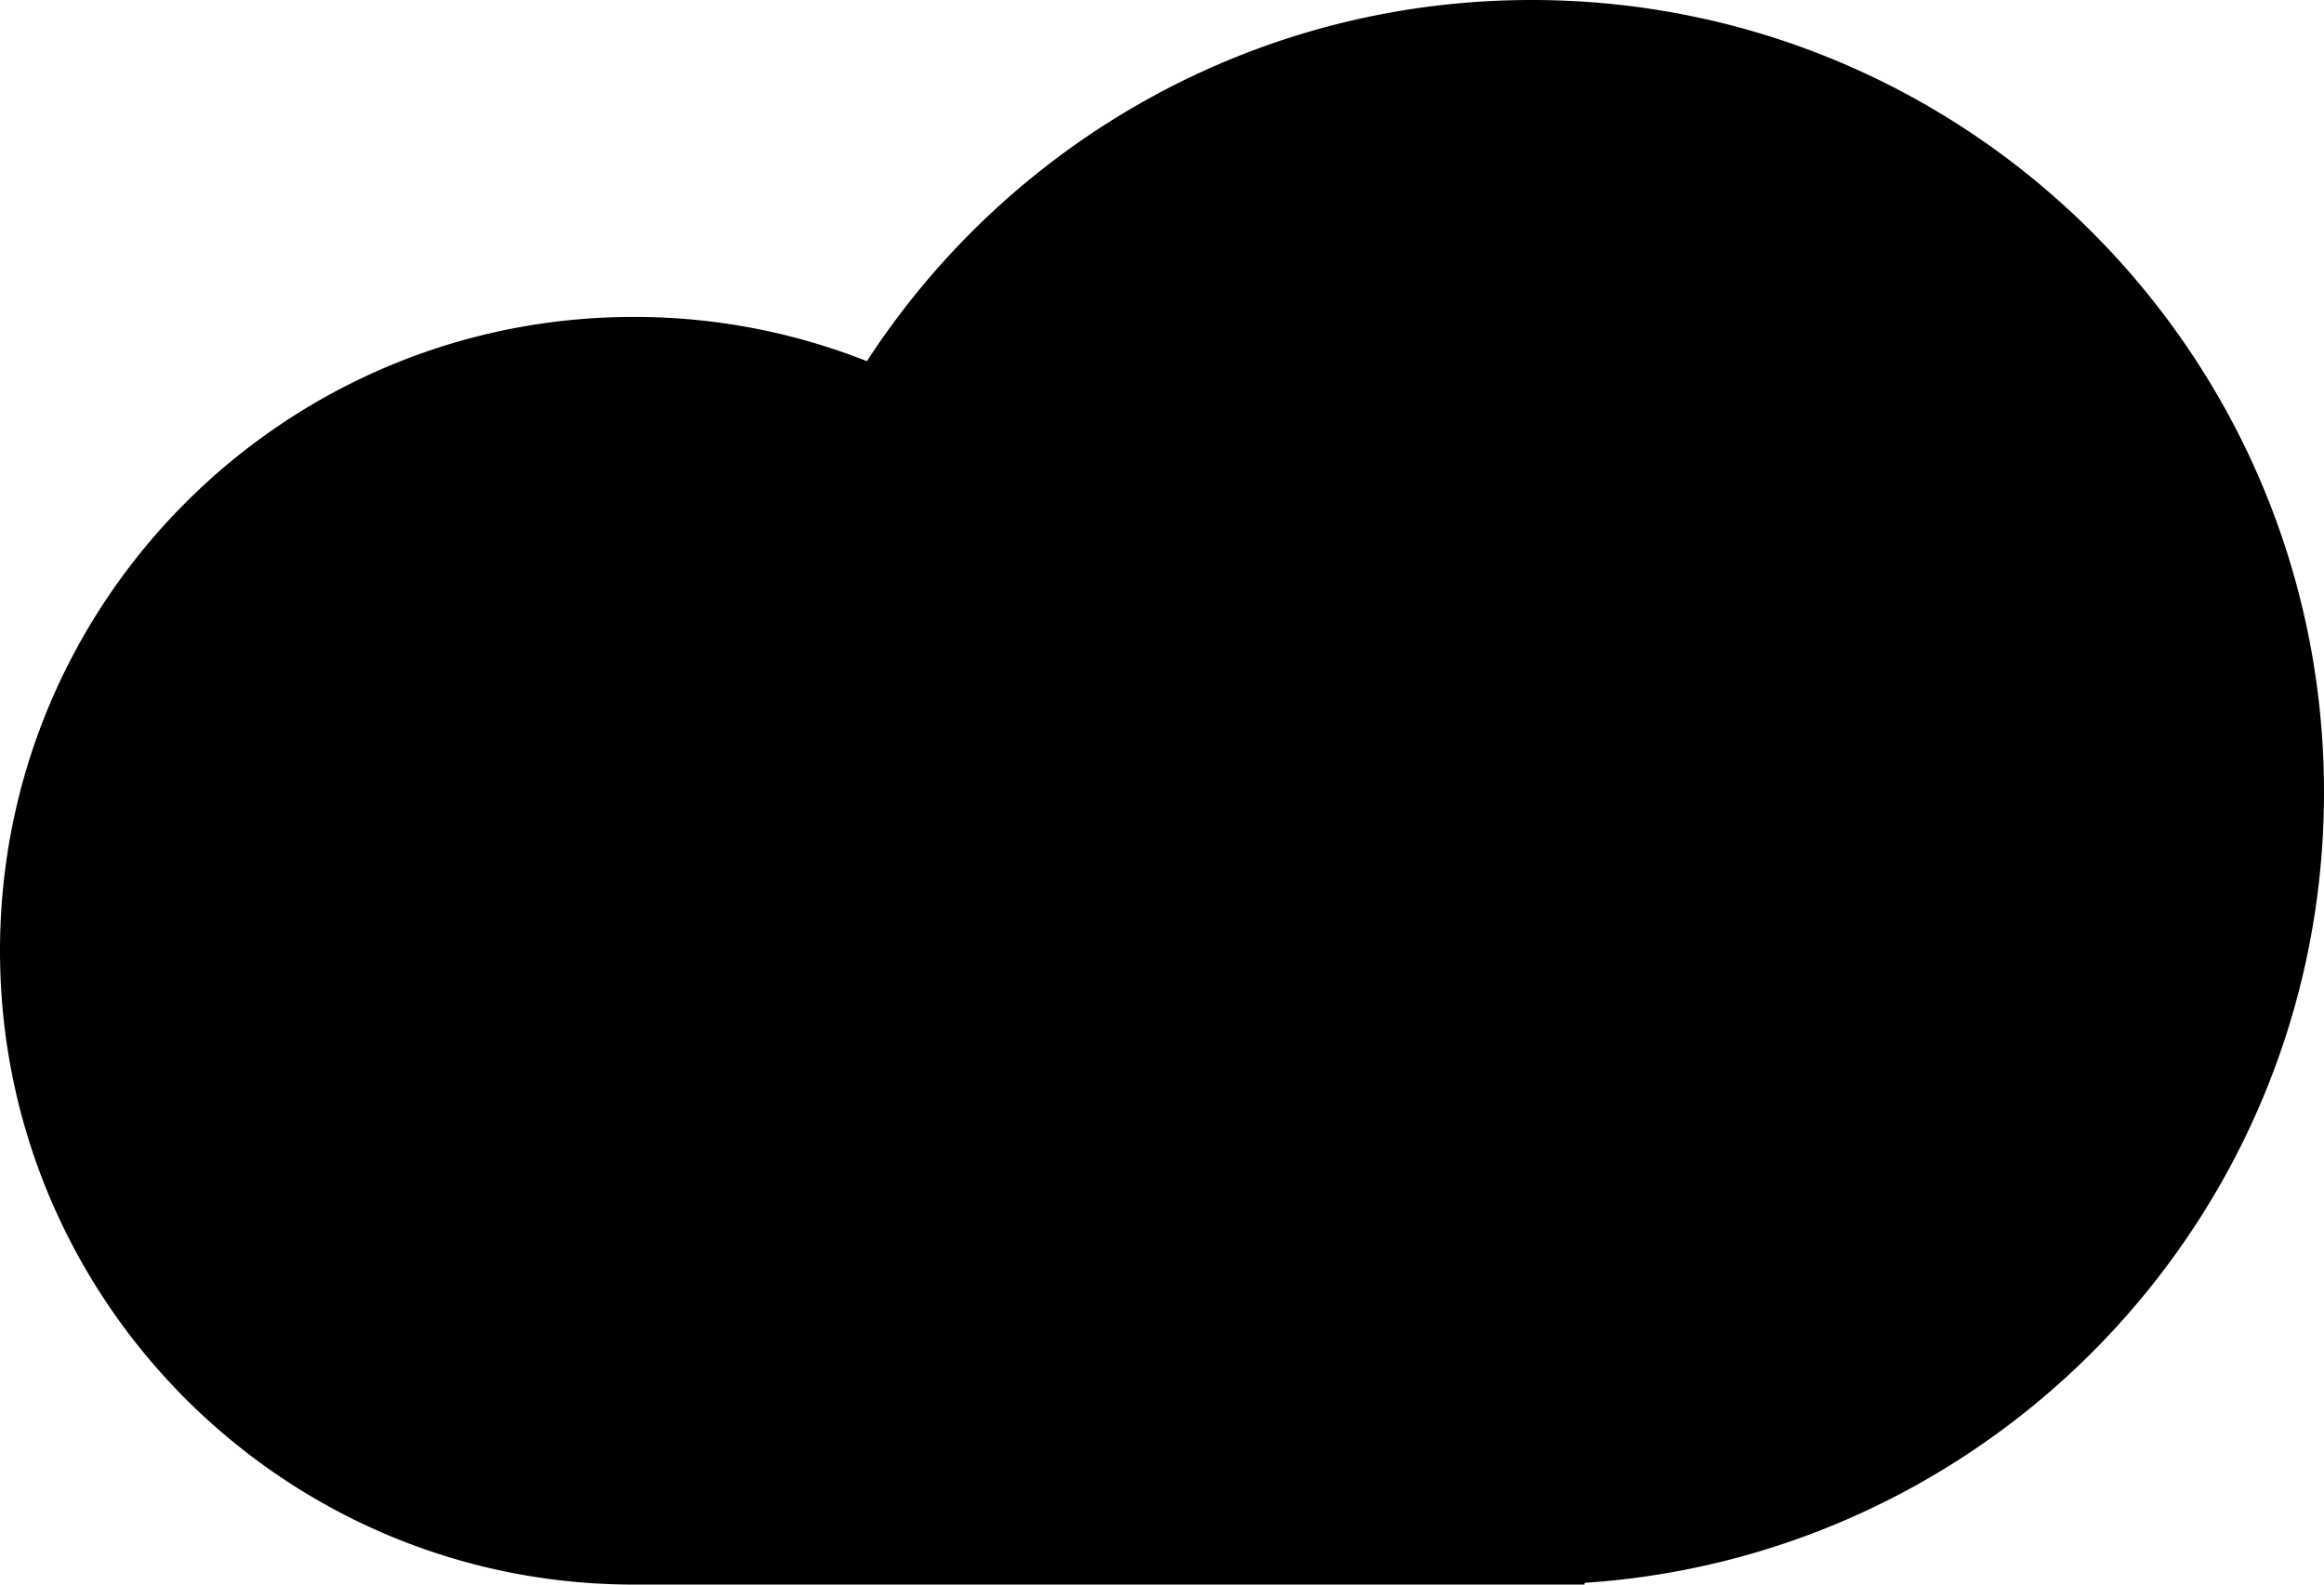
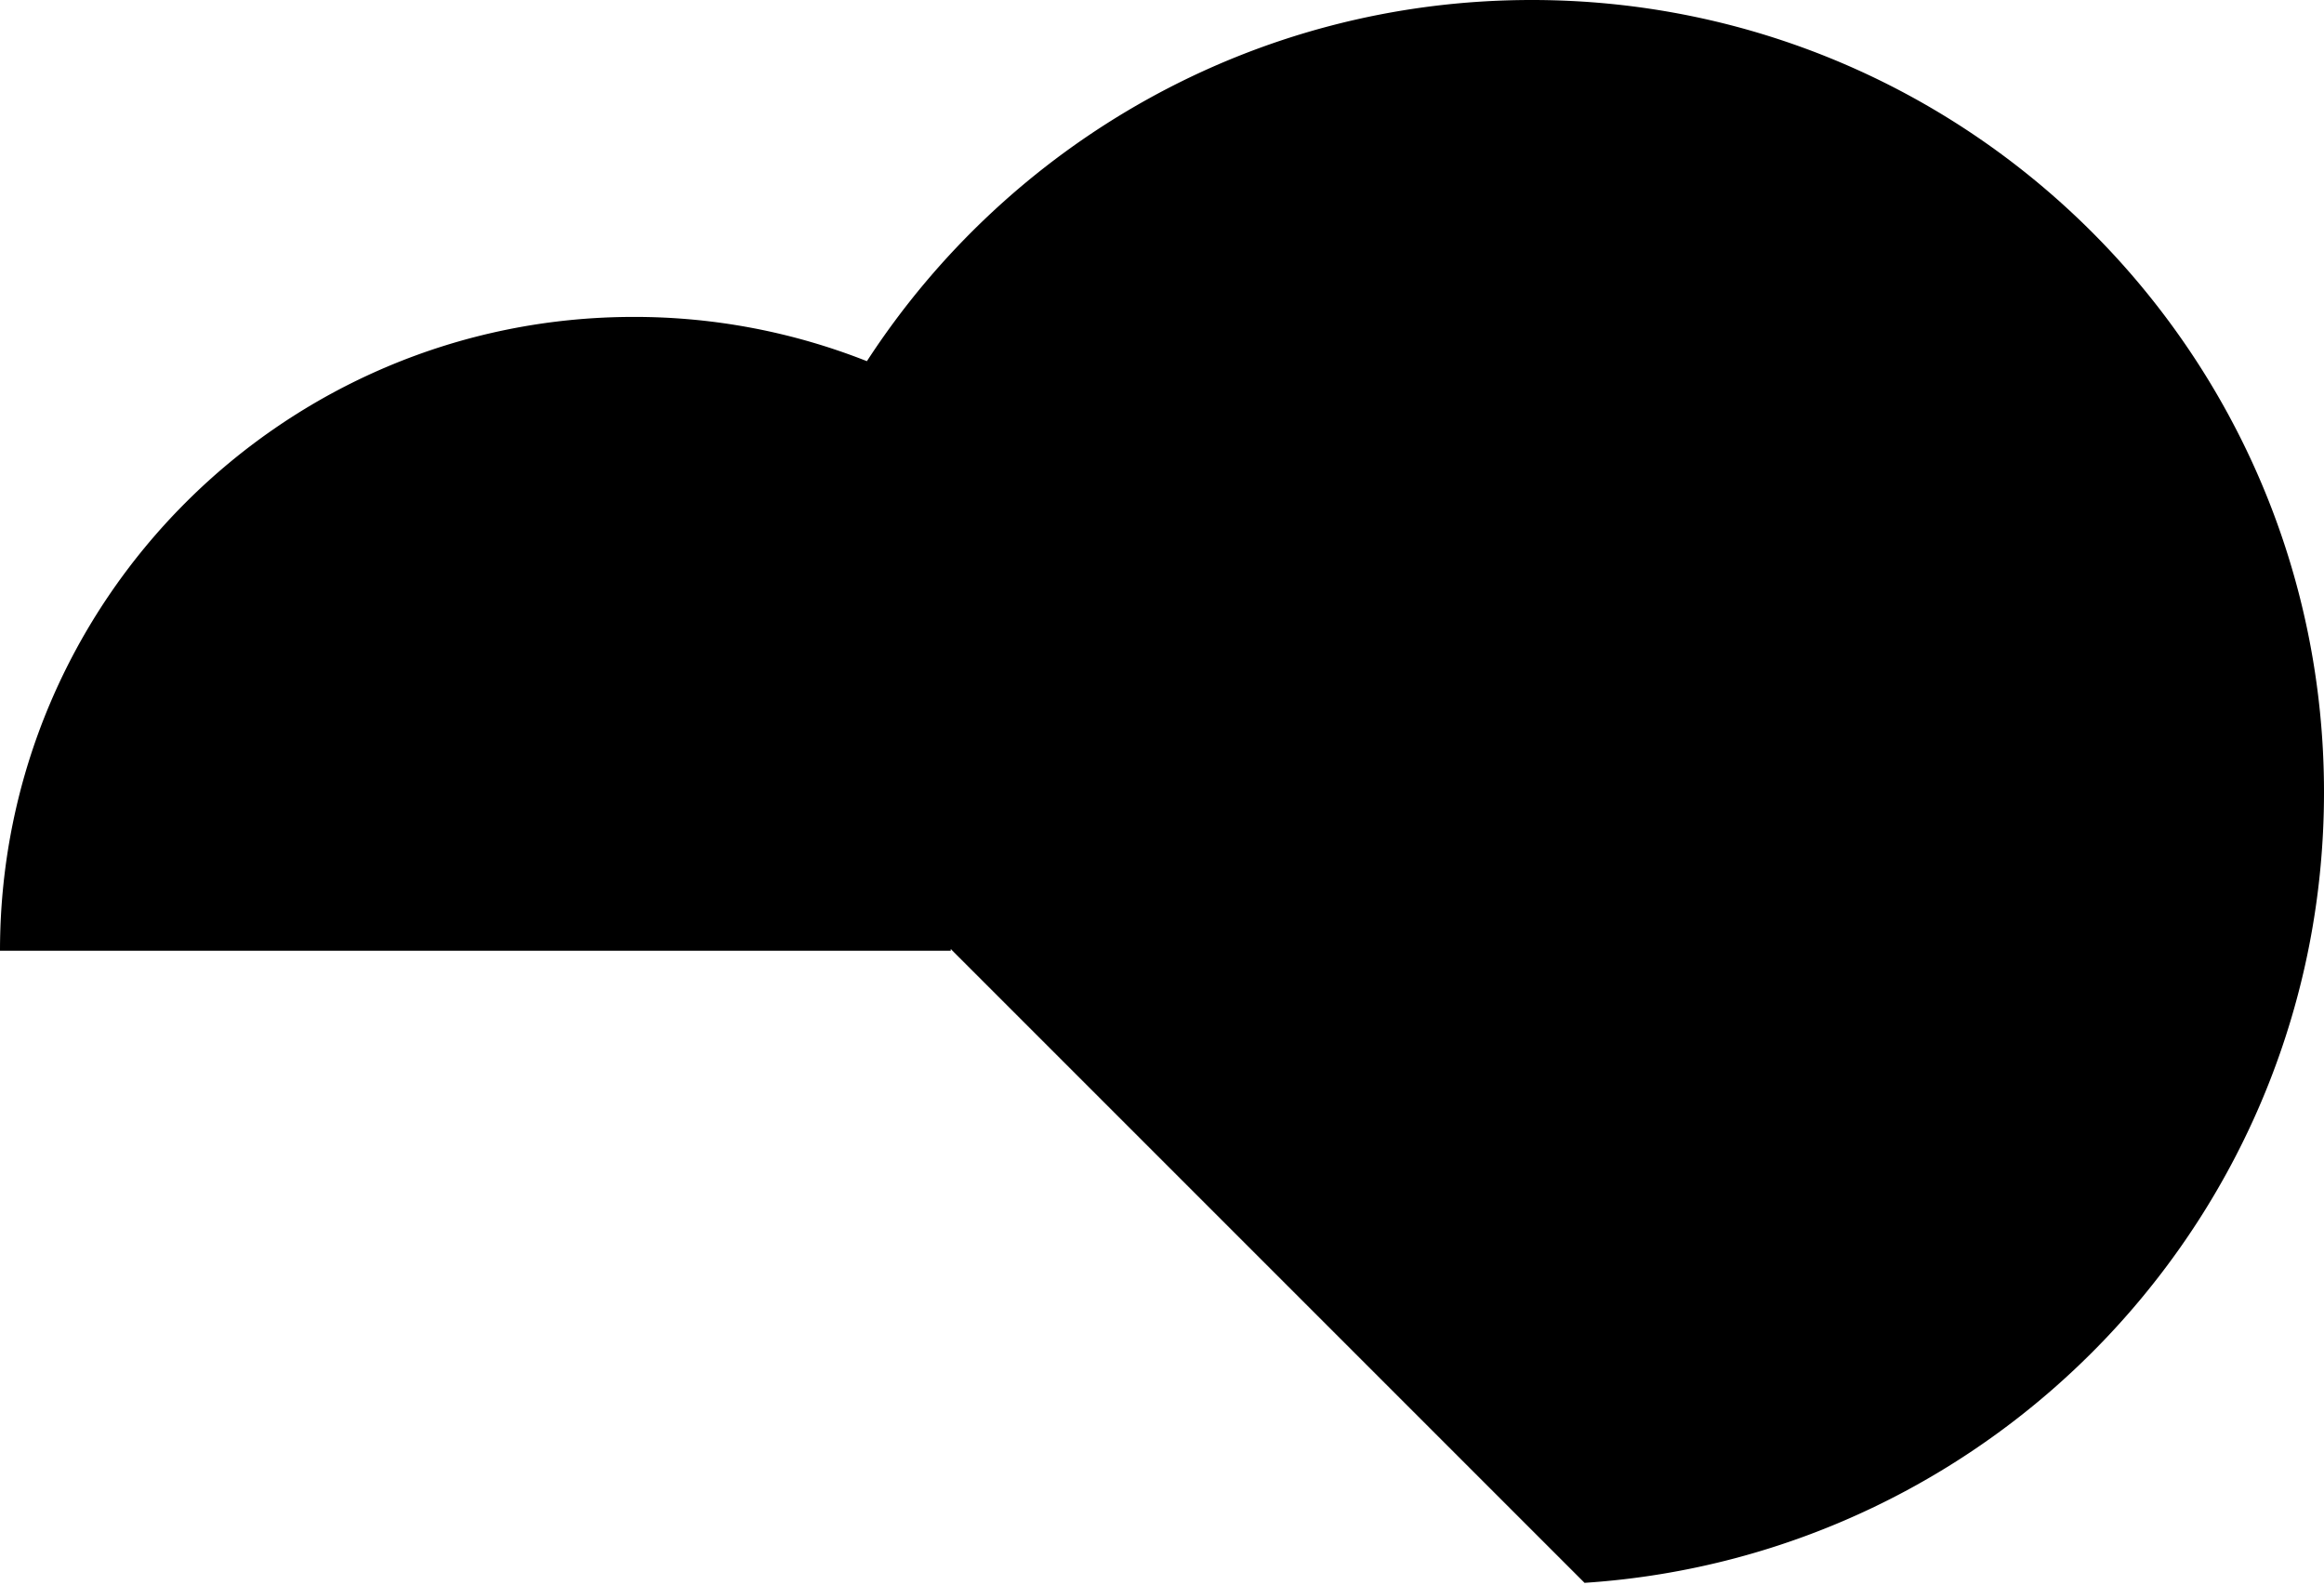
<svg xmlns="http://www.w3.org/2000/svg" width="44" height="30" fill="none">
-   <path fill="#000" fill-rule="evenodd" d="M30 29.967c7.818-.514 14-7.019 14-14.967 0-8.284-6.716-15-15-15-5.274 0-9.912 2.722-12.587 6.838A11.968 11.968 0 0 0 12 6C5.373 6 0 11.373 0 18s5.373 12 12 12h18v-.033z" clip-rule="evenodd" />
+   <path fill="#000" fill-rule="evenodd" d="M30 29.967c7.818-.514 14-7.019 14-14.967 0-8.284-6.716-15-15-15-5.274 0-9.912 2.722-12.587 6.838A11.968 11.968 0 0 0 12 6C5.373 6 0 11.373 0 18h18v-.033z" clip-rule="evenodd" />
</svg>